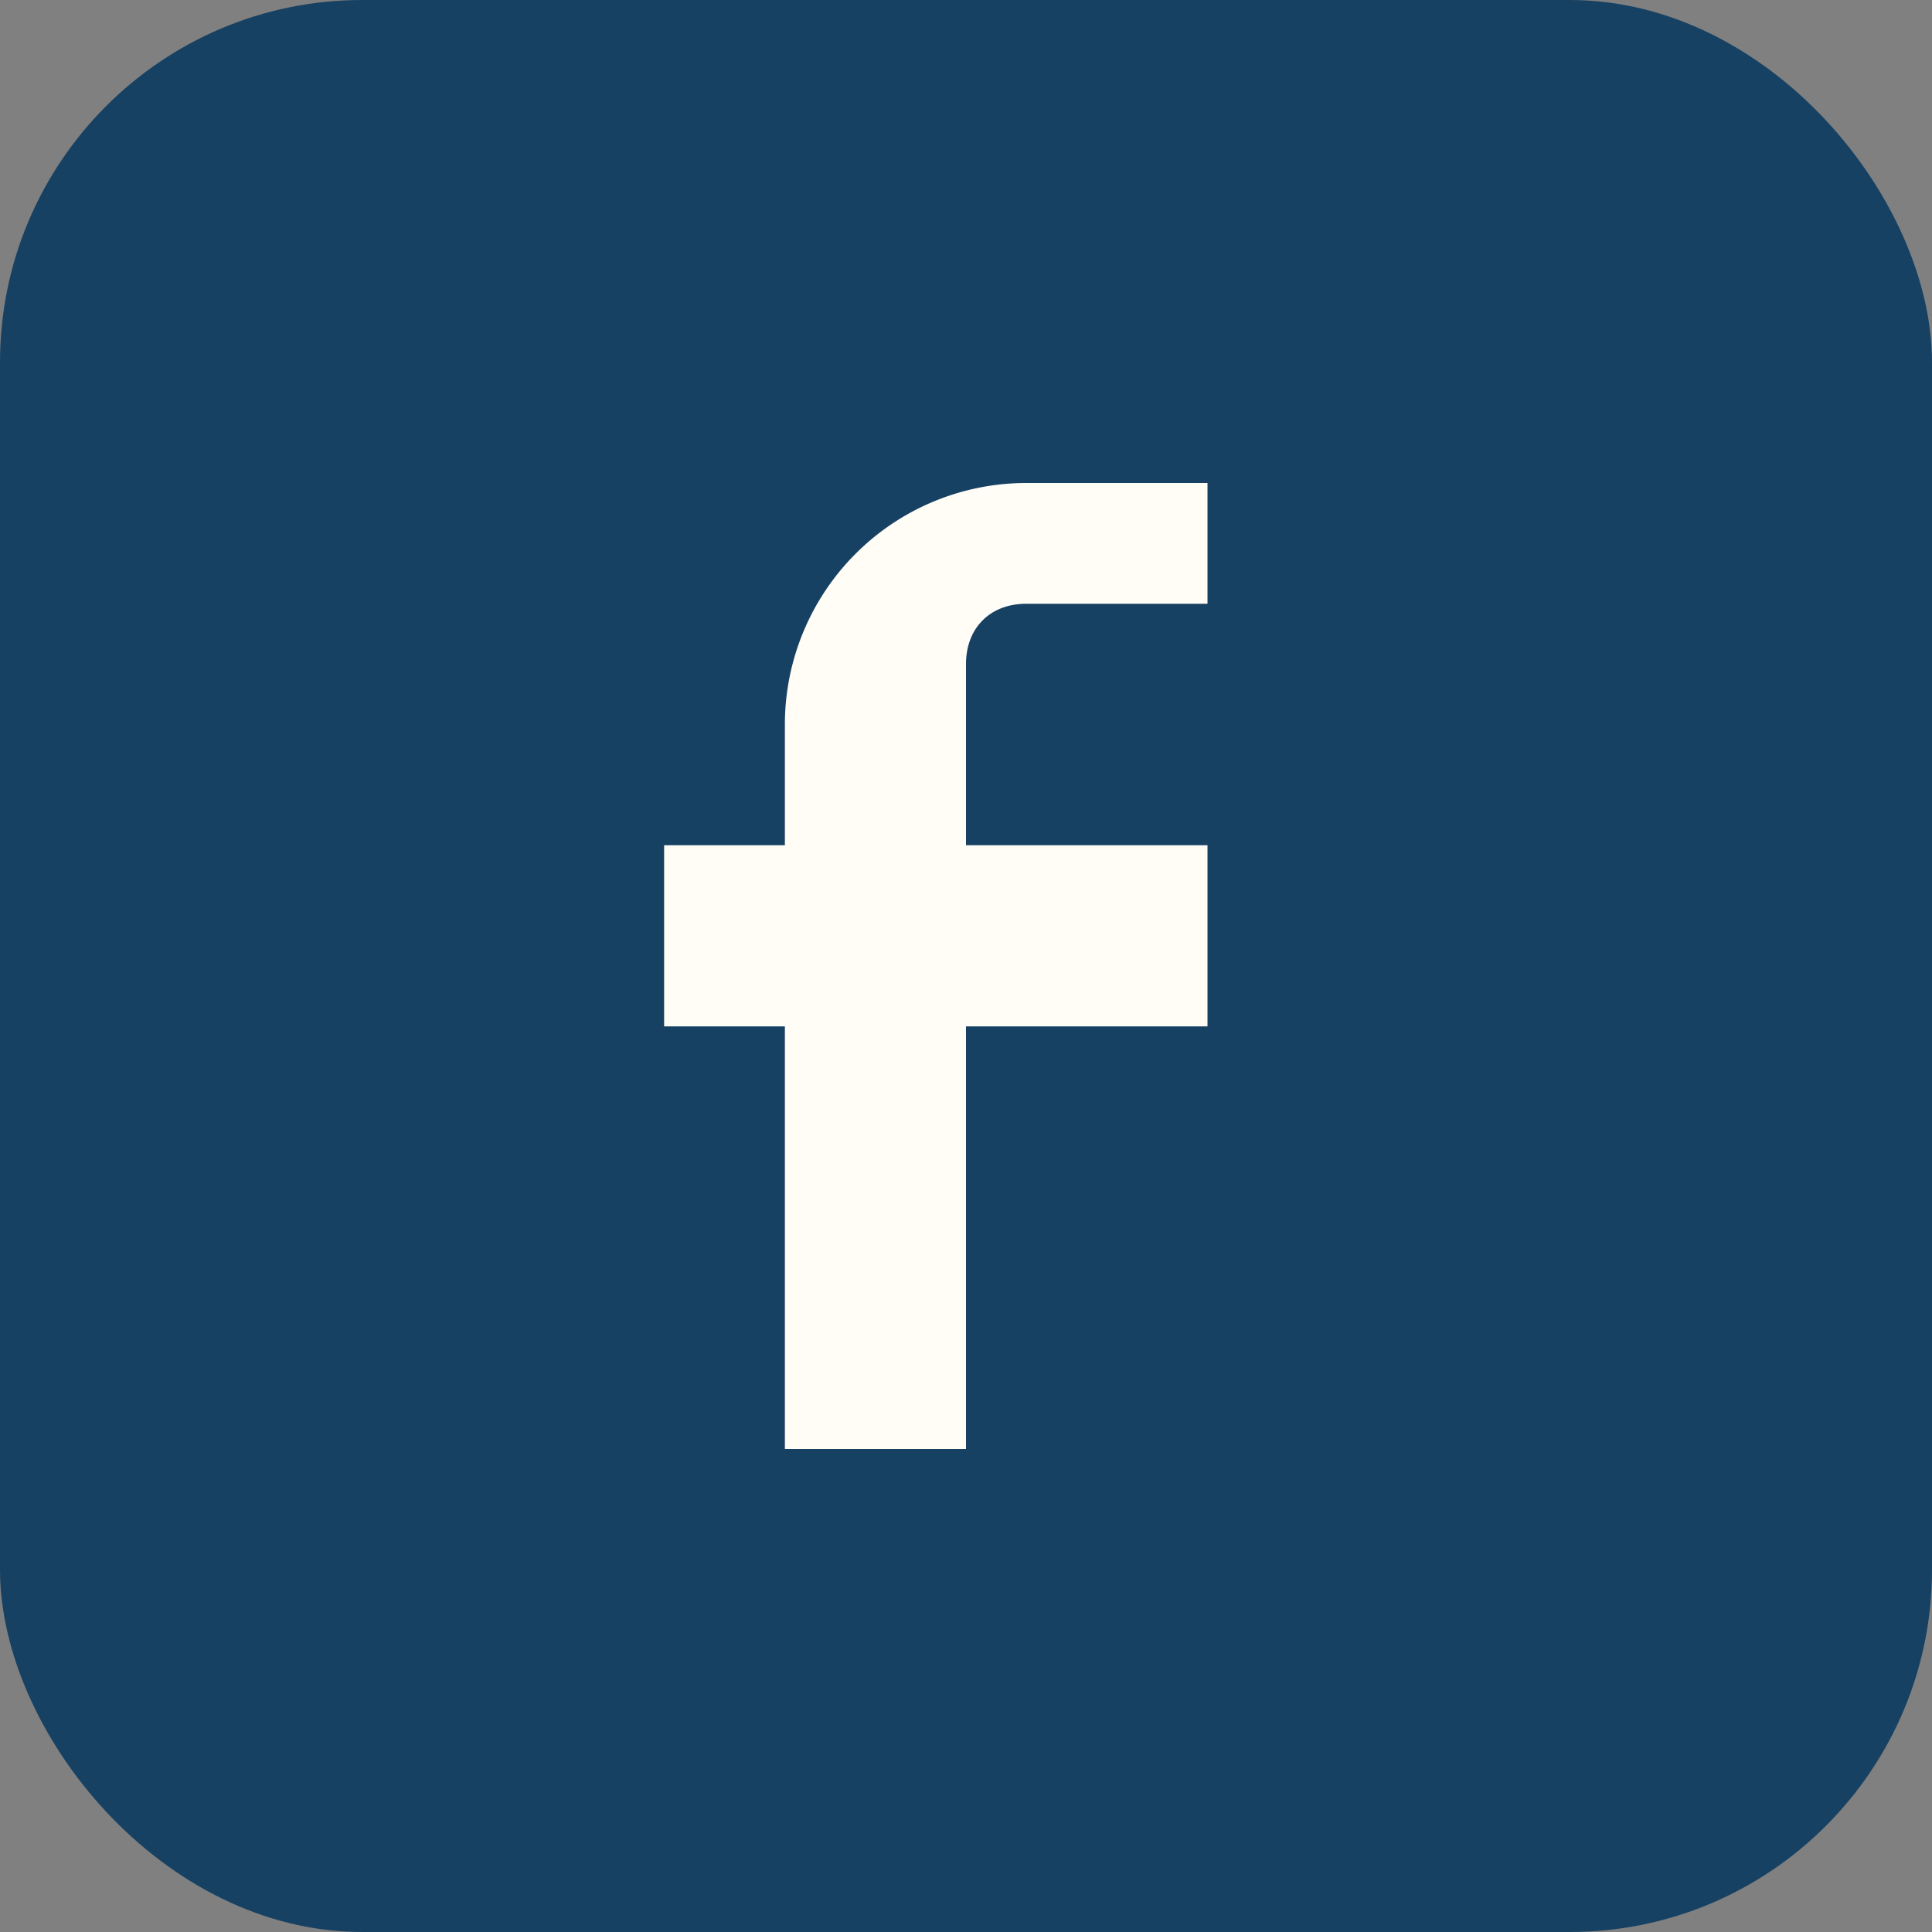
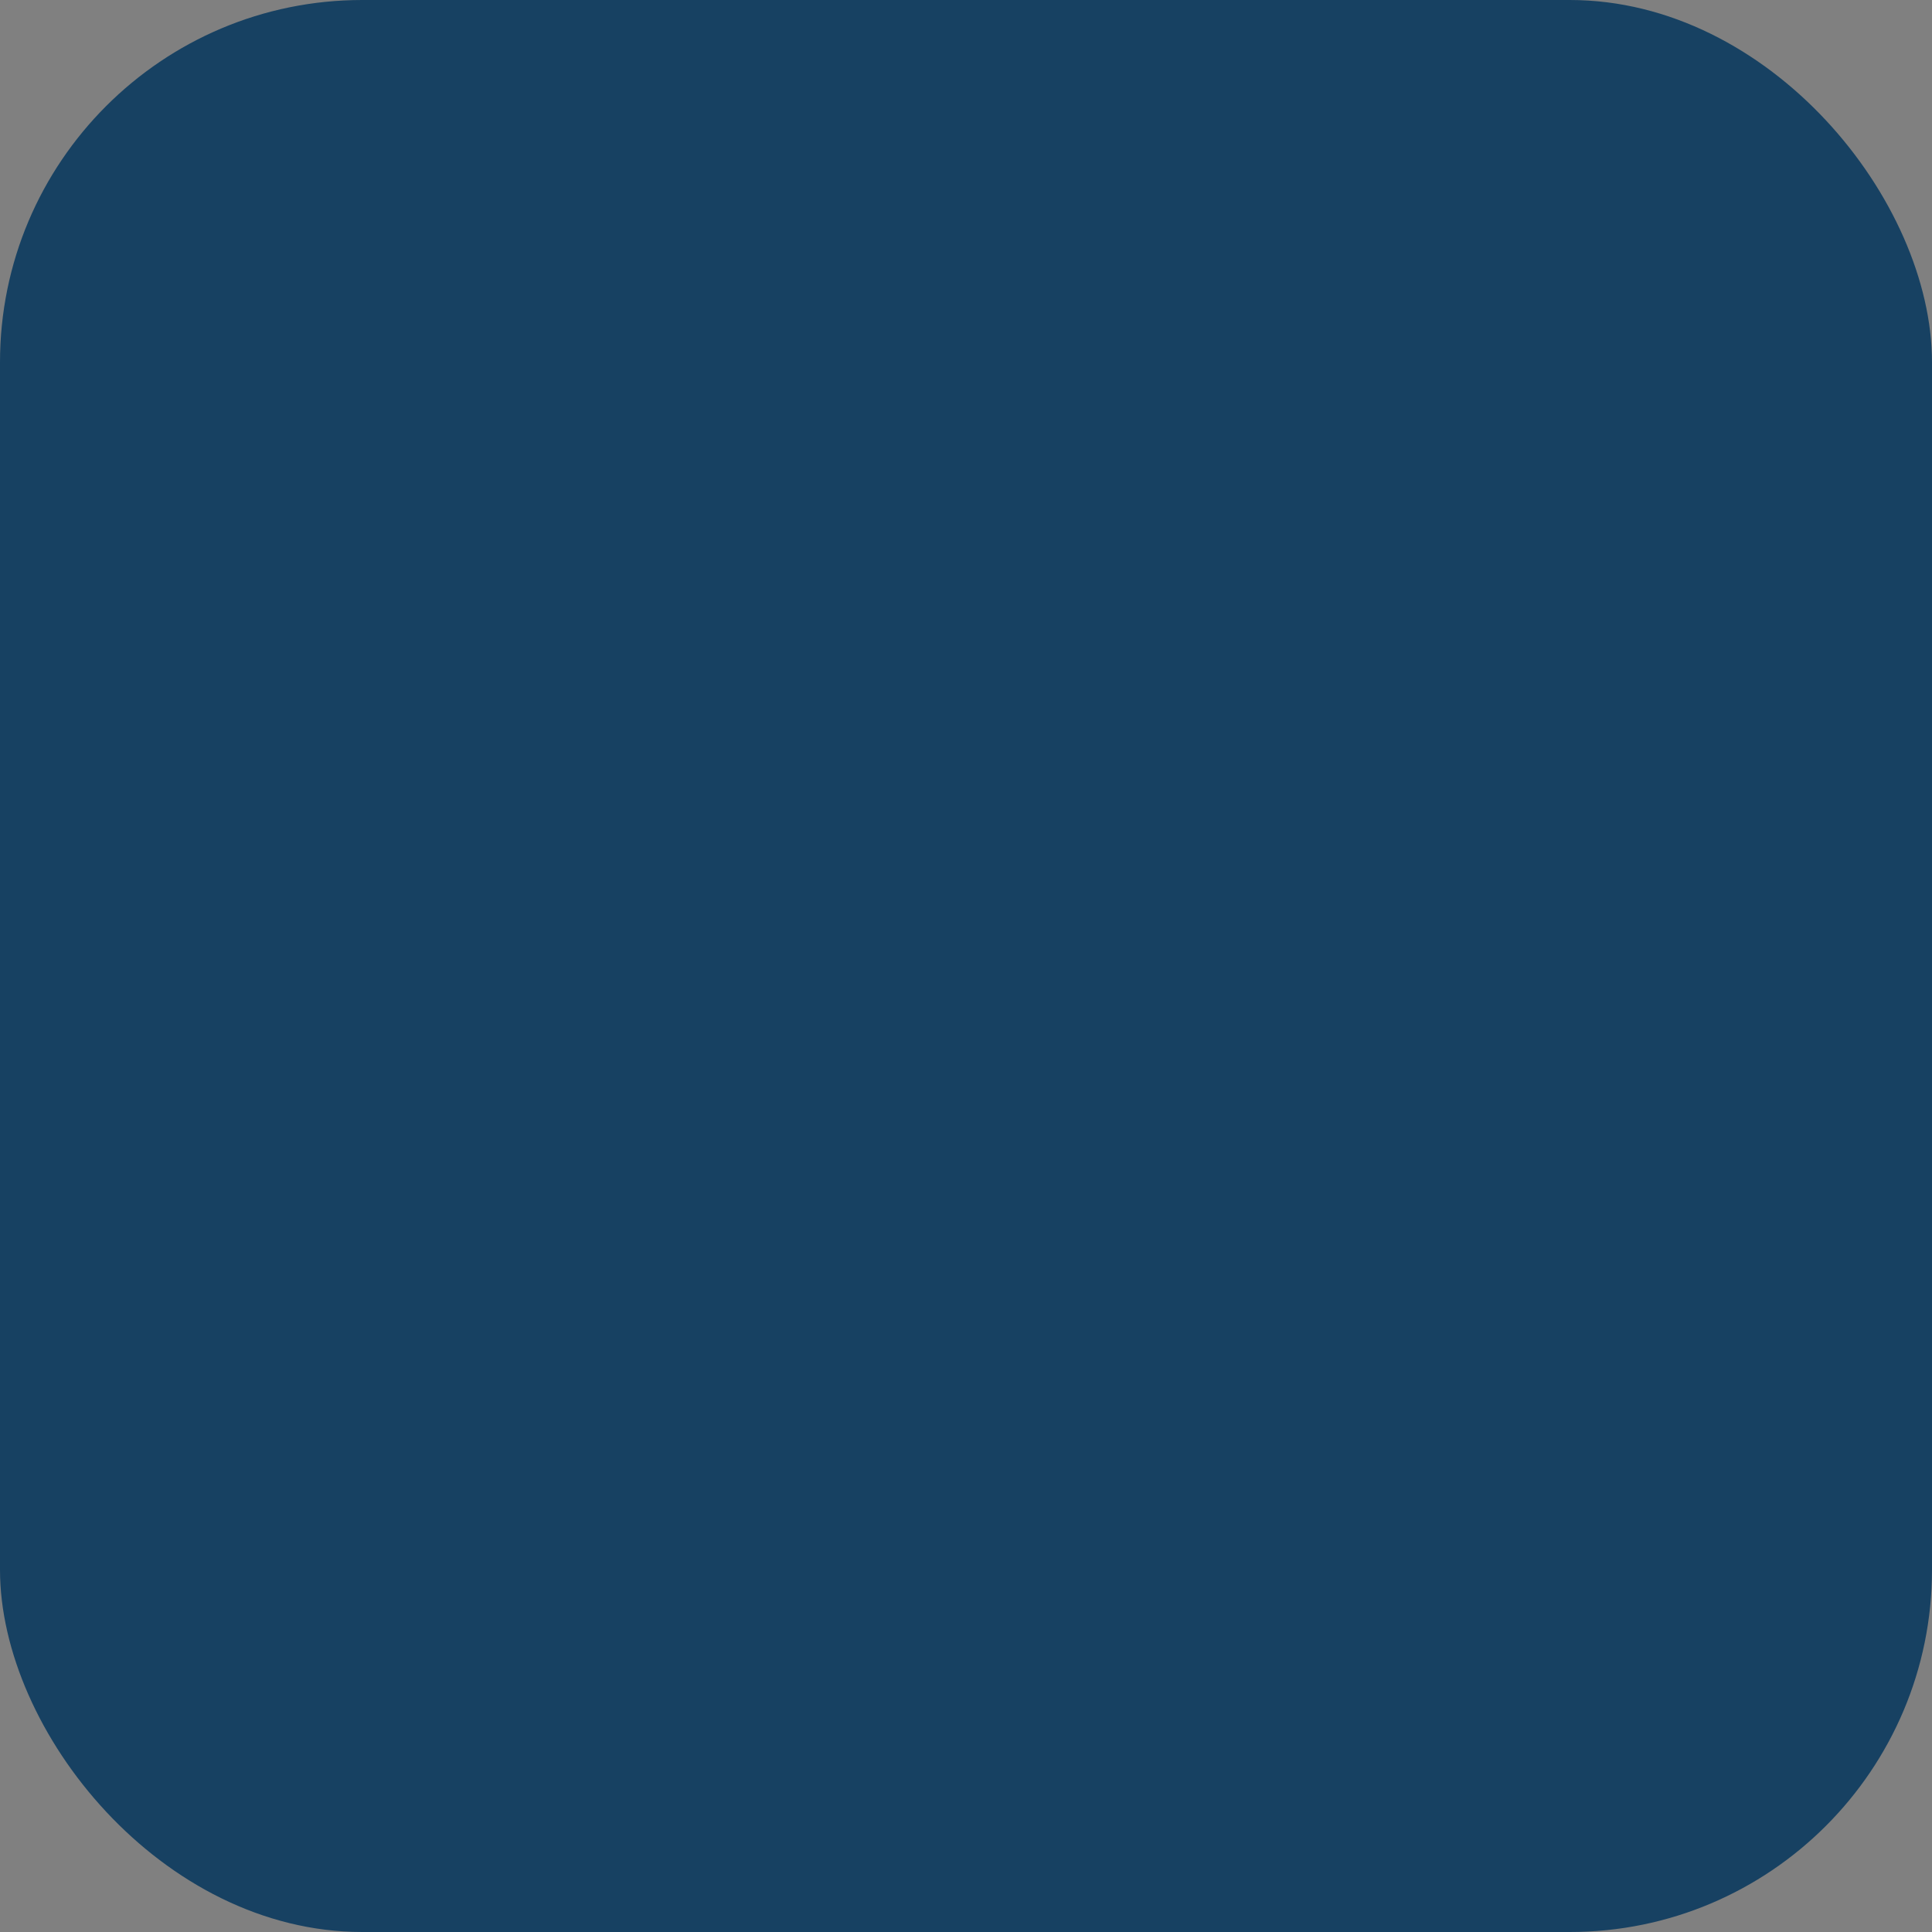
<svg xmlns="http://www.w3.org/2000/svg" width="32" height="32" viewBox="0 0 32 32">
  <rect x="0" y="0" width="32" height="32" fill="#808080" stroke="none" />
  <rect width="32" height="32" rx="6" fill="#174162" />
-   <path d="M20 10h-3c-.6 0-1 .4-1 1v3h4v3h-4v7h-3v-7h-2v-3h2v-2a4 4 0 014-4h3v3z" fill="#FFFDF6" />
</svg>